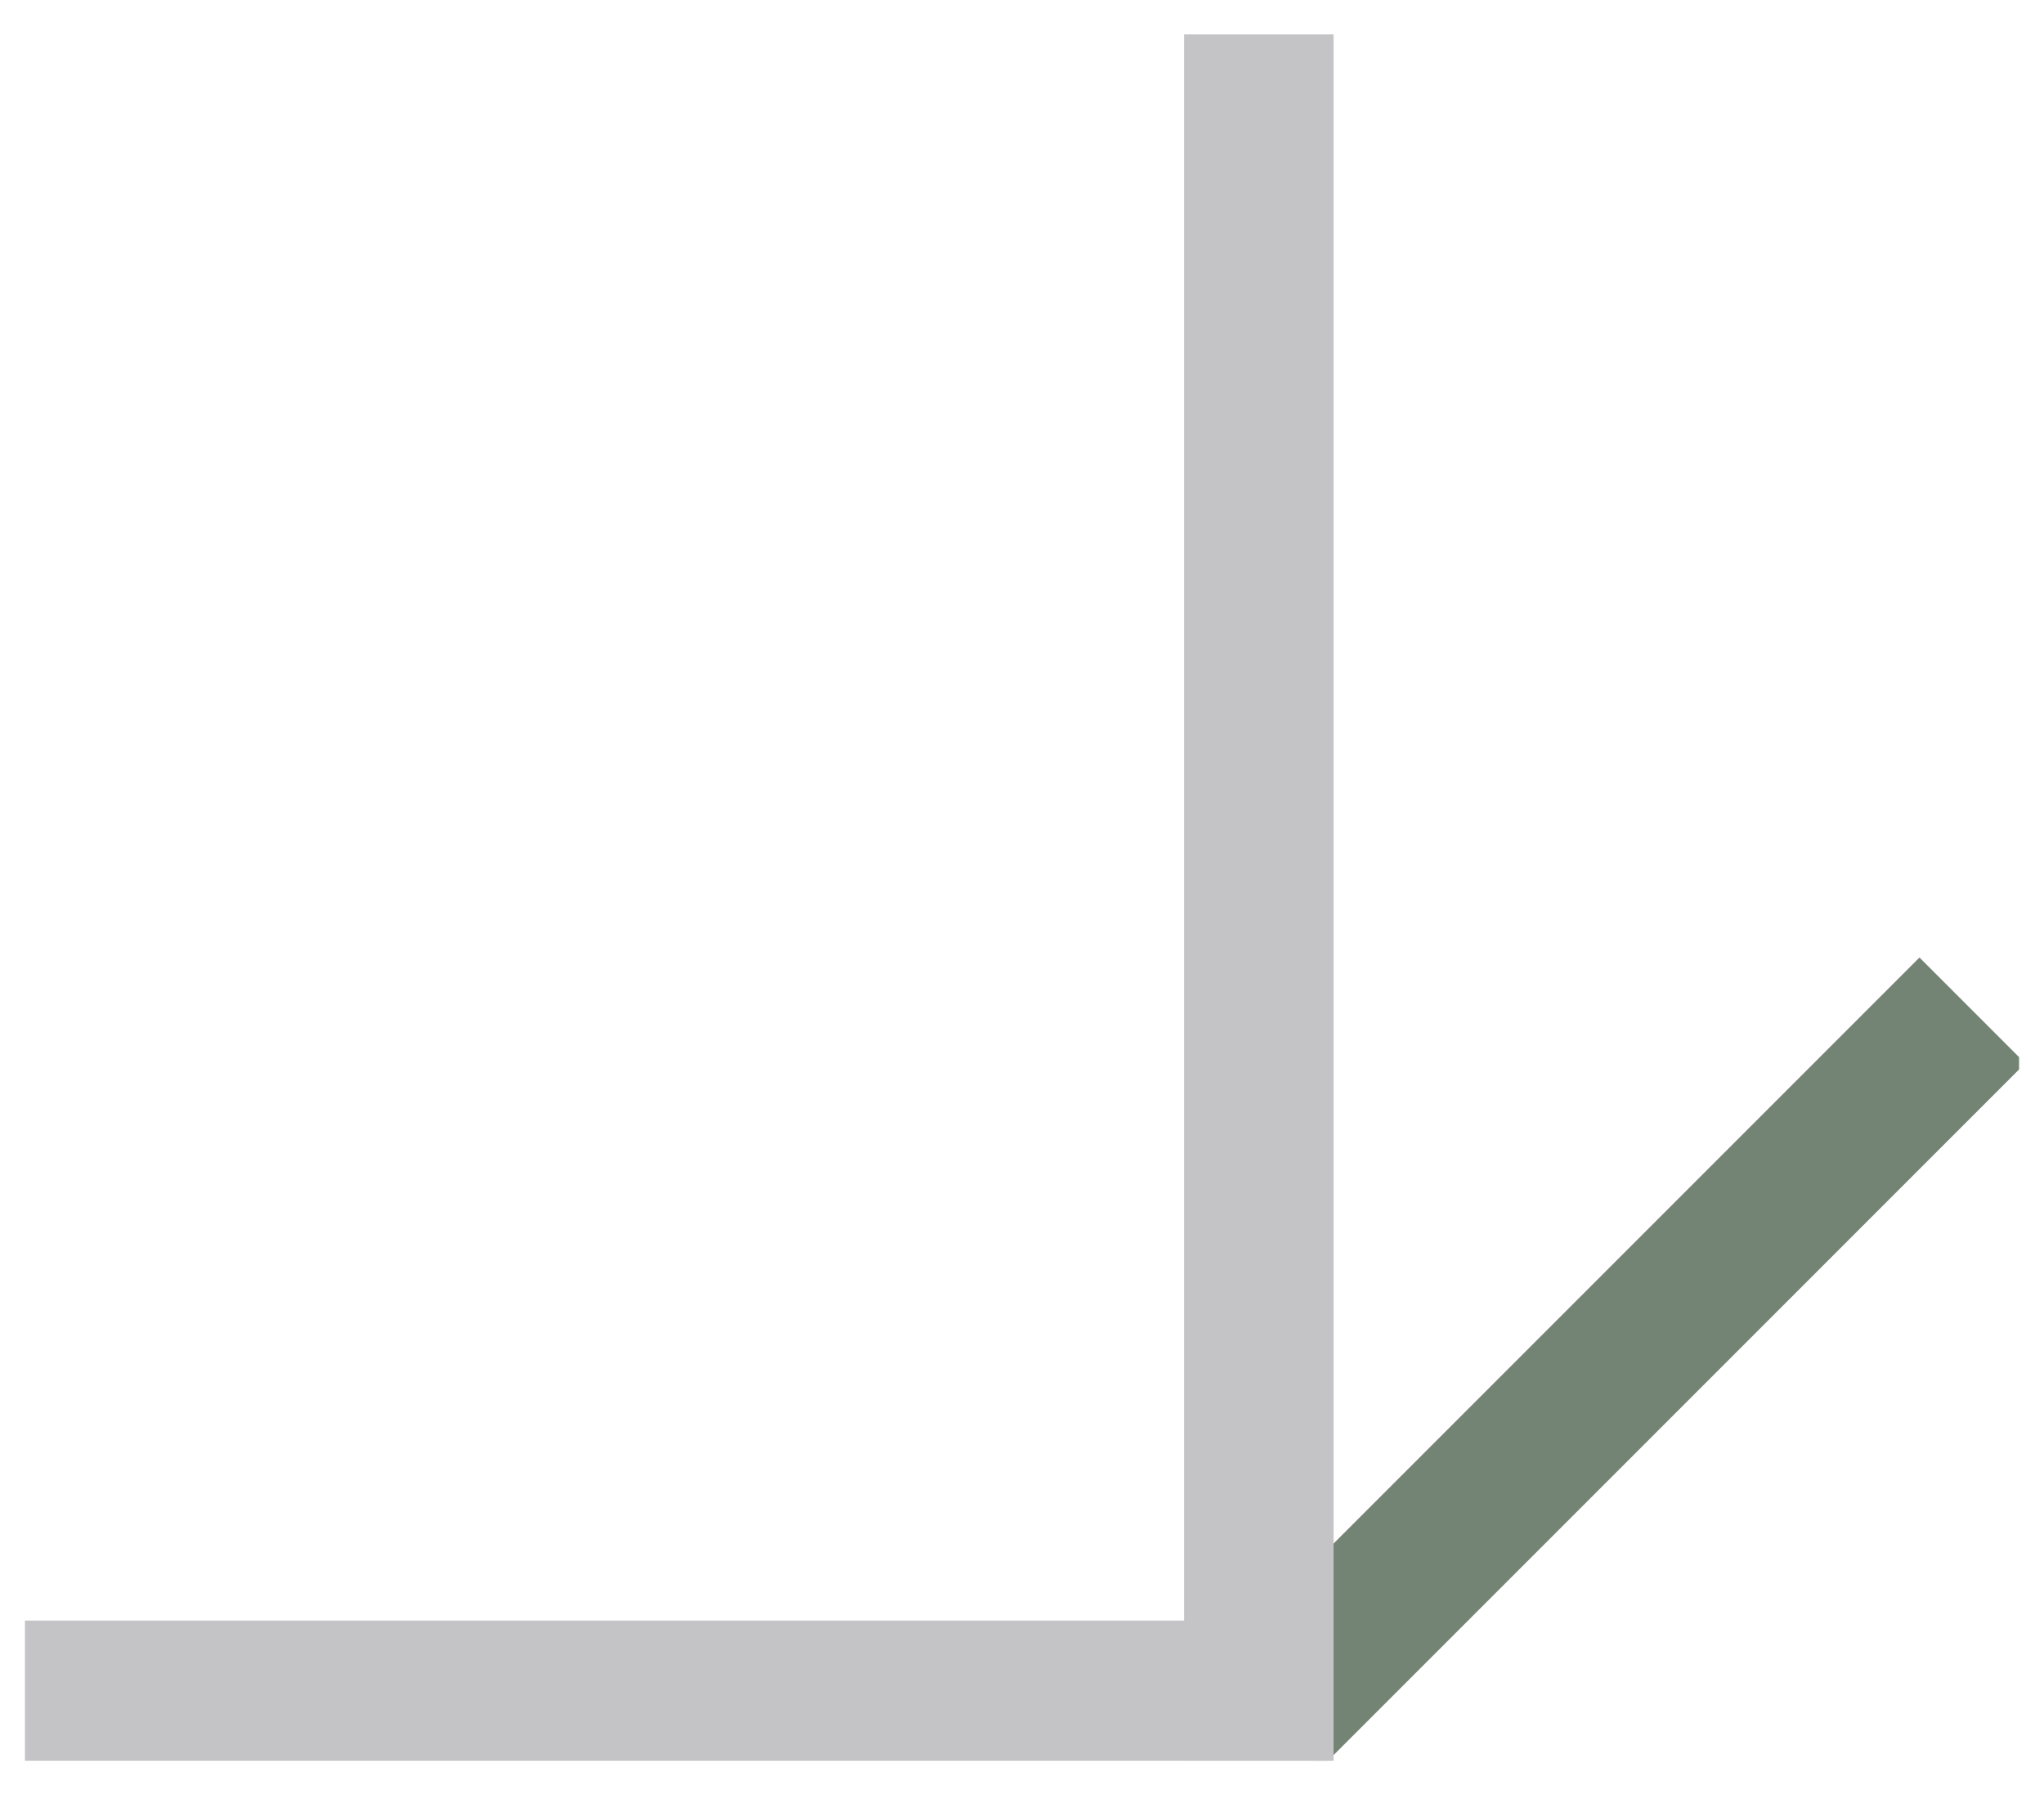
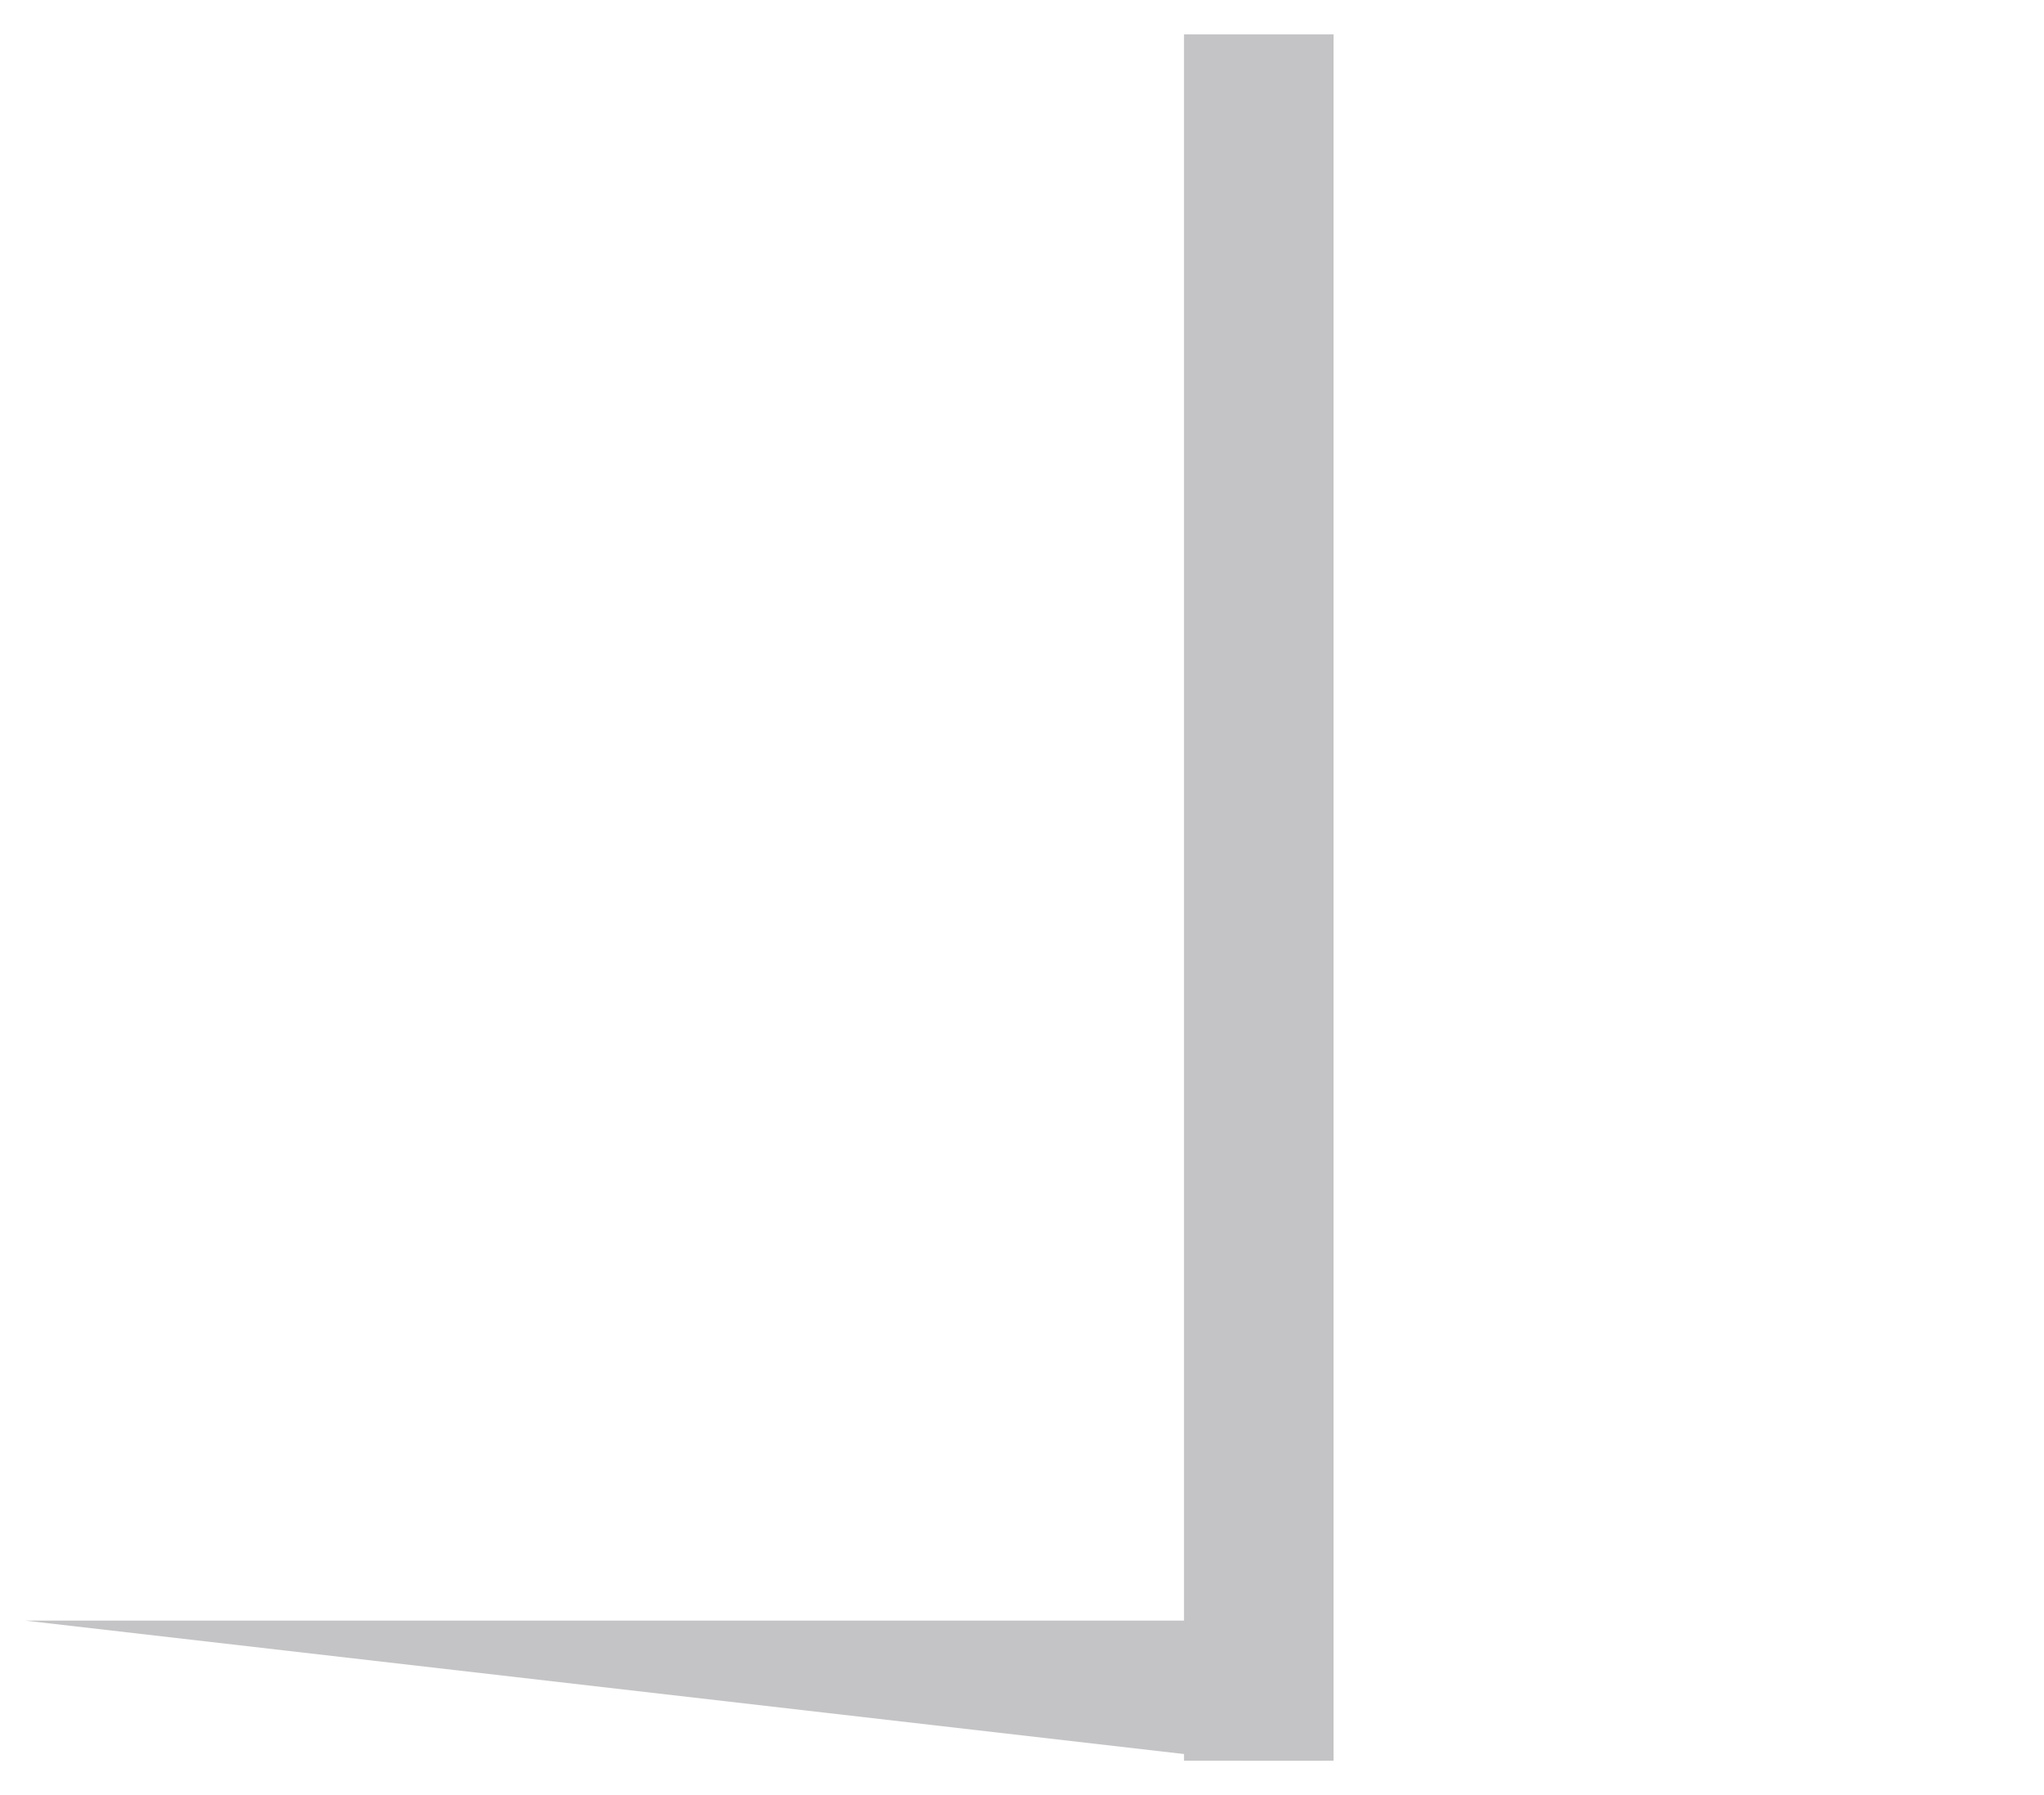
<svg xmlns="http://www.w3.org/2000/svg" id="Livello_1" data-name="Livello 1" viewBox="0 0 41 36">
  <defs>
    <clipPath id="clip-path">
      <path fill="none" d="M.5.69h40v34.62H.5z" />
    </clipPath>
    <style>.cls-4{fill:#c4c4c6}</style>
  </defs>
  <g clip-path="url(#clip-path)" id="Raggruppa_2298" data-name="Raggruppa 2298">
    <g id="Raggruppa_2297" data-name="Raggruppa 2297">
      <g id="Raggruppa_2294" data-name="Raggruppa 2294">
-         <path transform="rotate(-45 32.508 27.325)" fill="#748474" d="M22.52 25.82h19.97v3H22.52z" id="Tracciato_4054" data-name="Tracciato 4054" />
-       </g>
+         </g>
      <g id="Raggruppa_2295" data-name="Raggruppa 2295">
        <path class="cls-4" d="M23.75.69h3v34.62h-3z" id="Tracciato_4055" data-name="Tracciato 4055" />
      </g>
      <g id="Raggruppa_2296" data-name="Raggruppa 2296">
-         <path class="cls-4" d="M.5 32.5h26.06v3H.5z" id="Tracciato_4056" data-name="Tracciato 4056" />
+         <path class="cls-4" d="M.5 32.5h26.06v3z" id="Tracciato_4056" data-name="Tracciato 4056" />
      </g>
    </g>
  </g>
</svg>